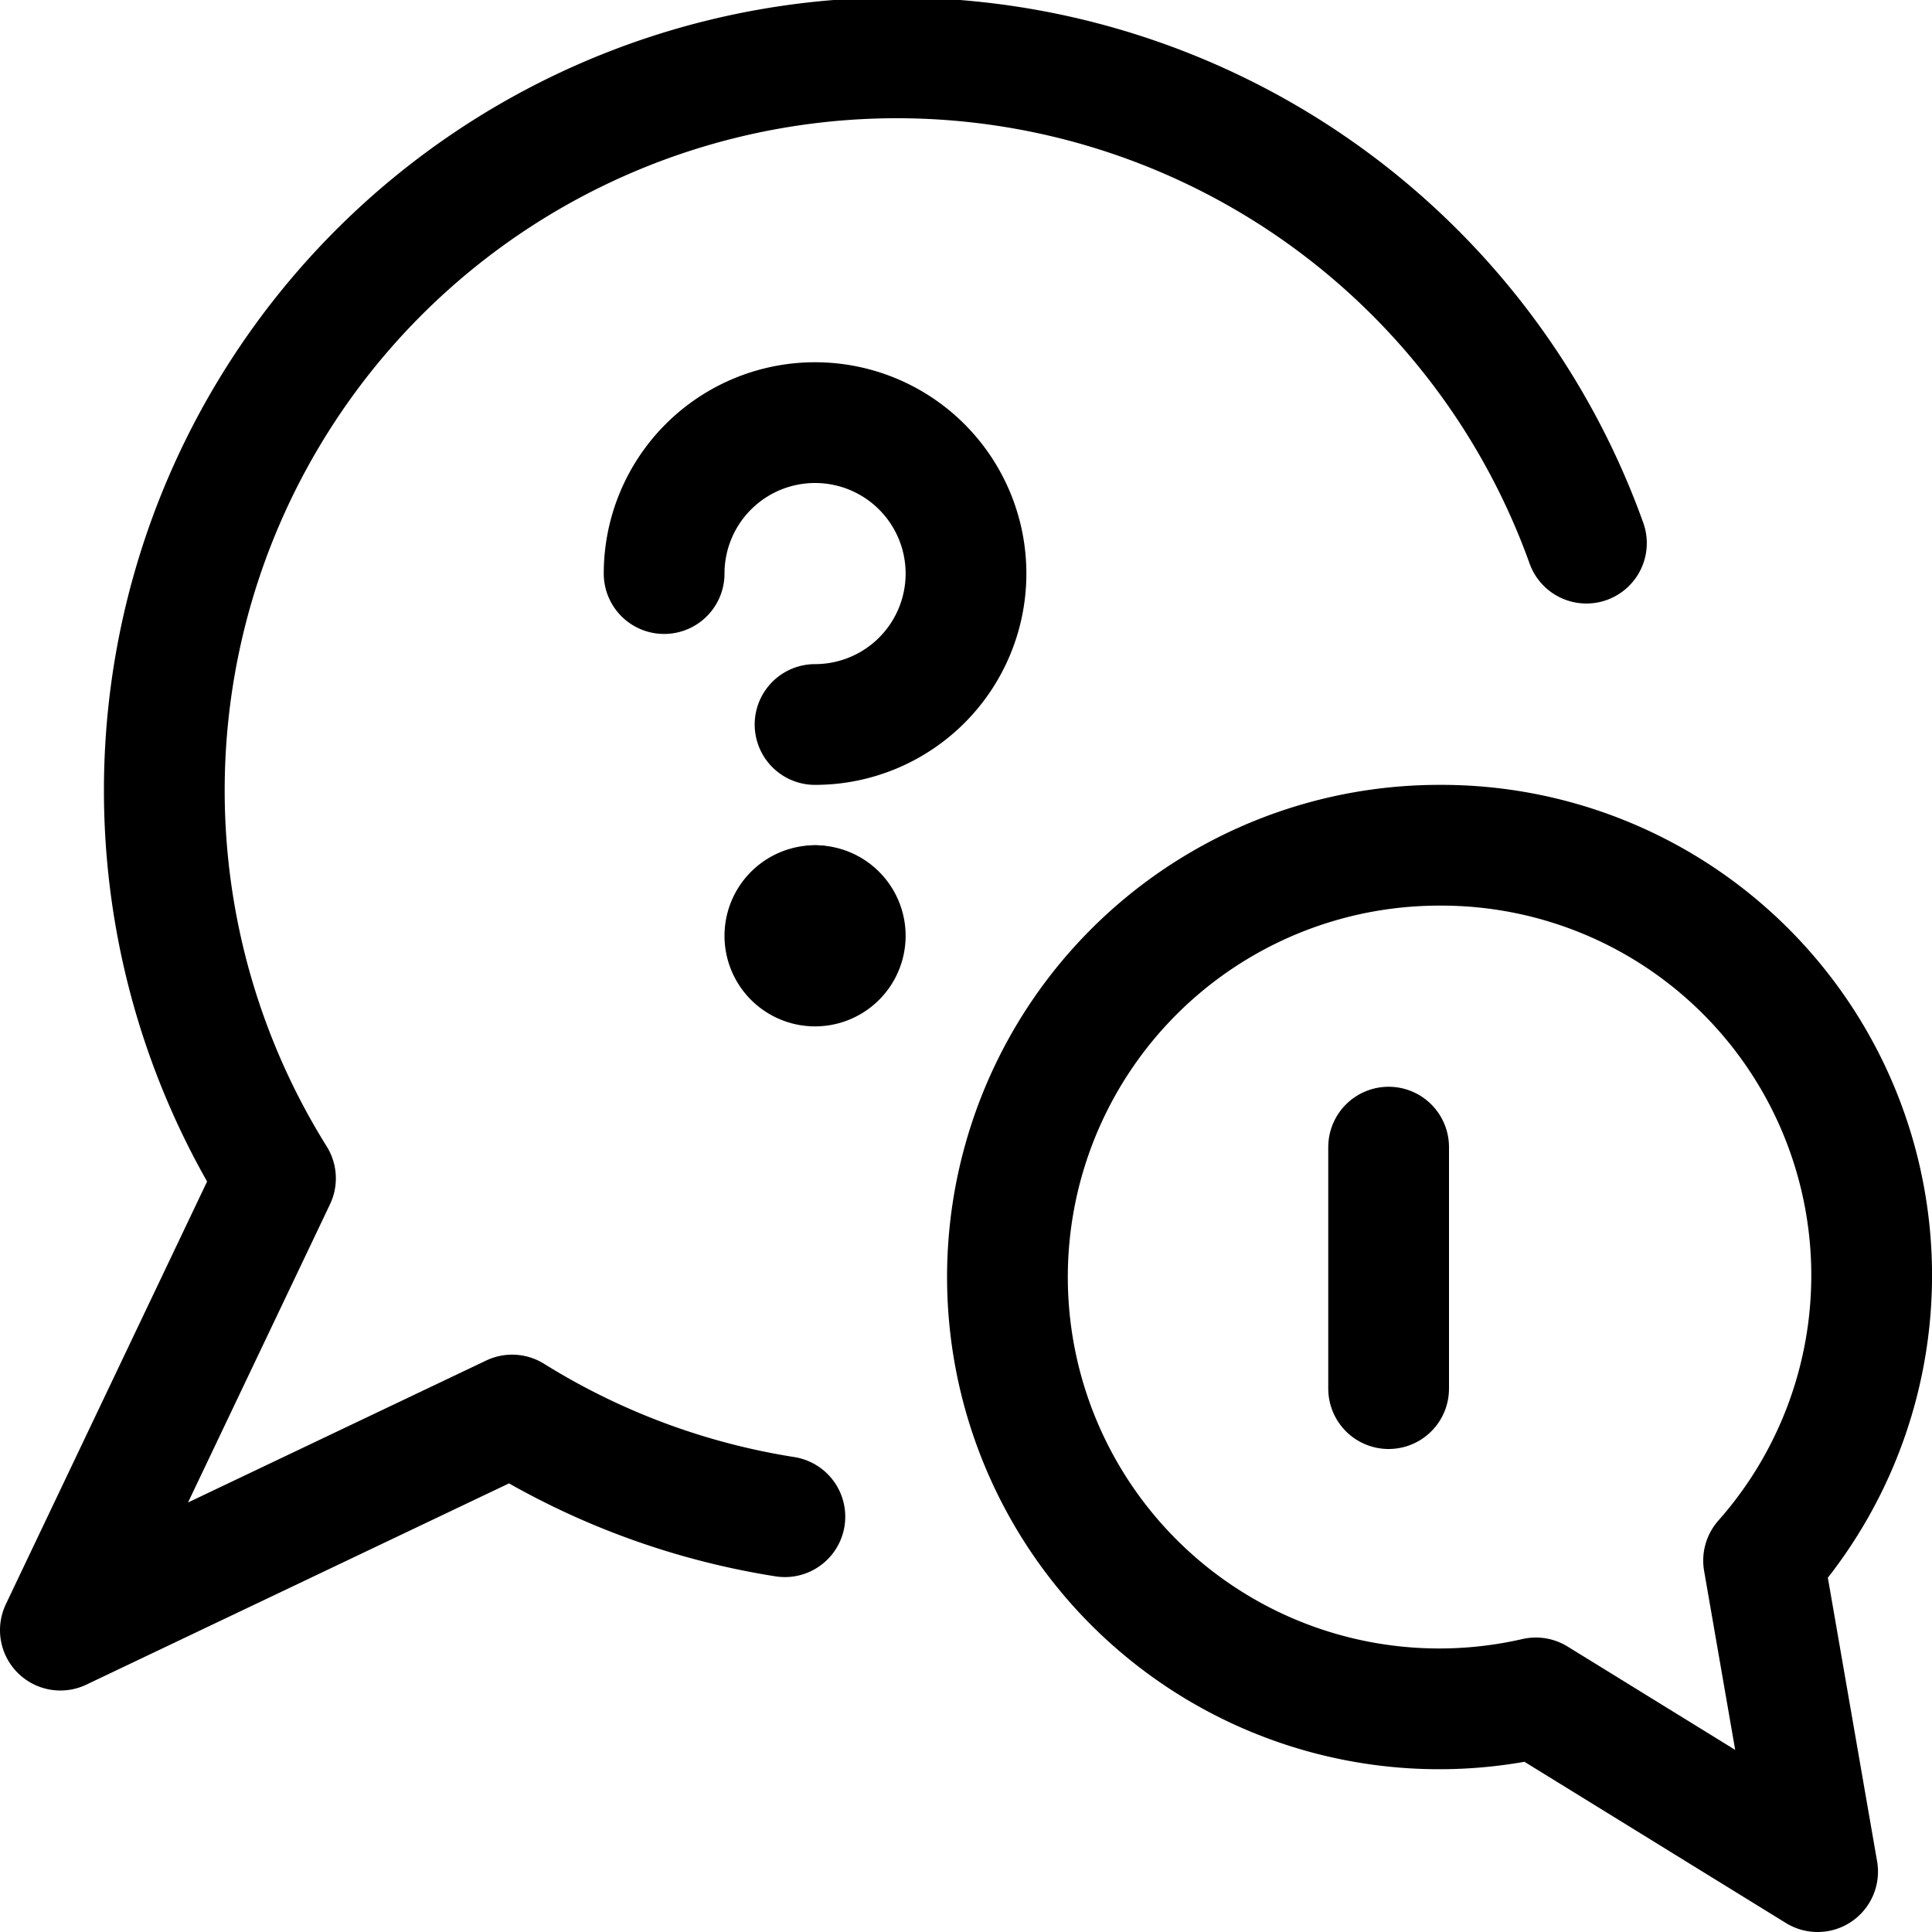
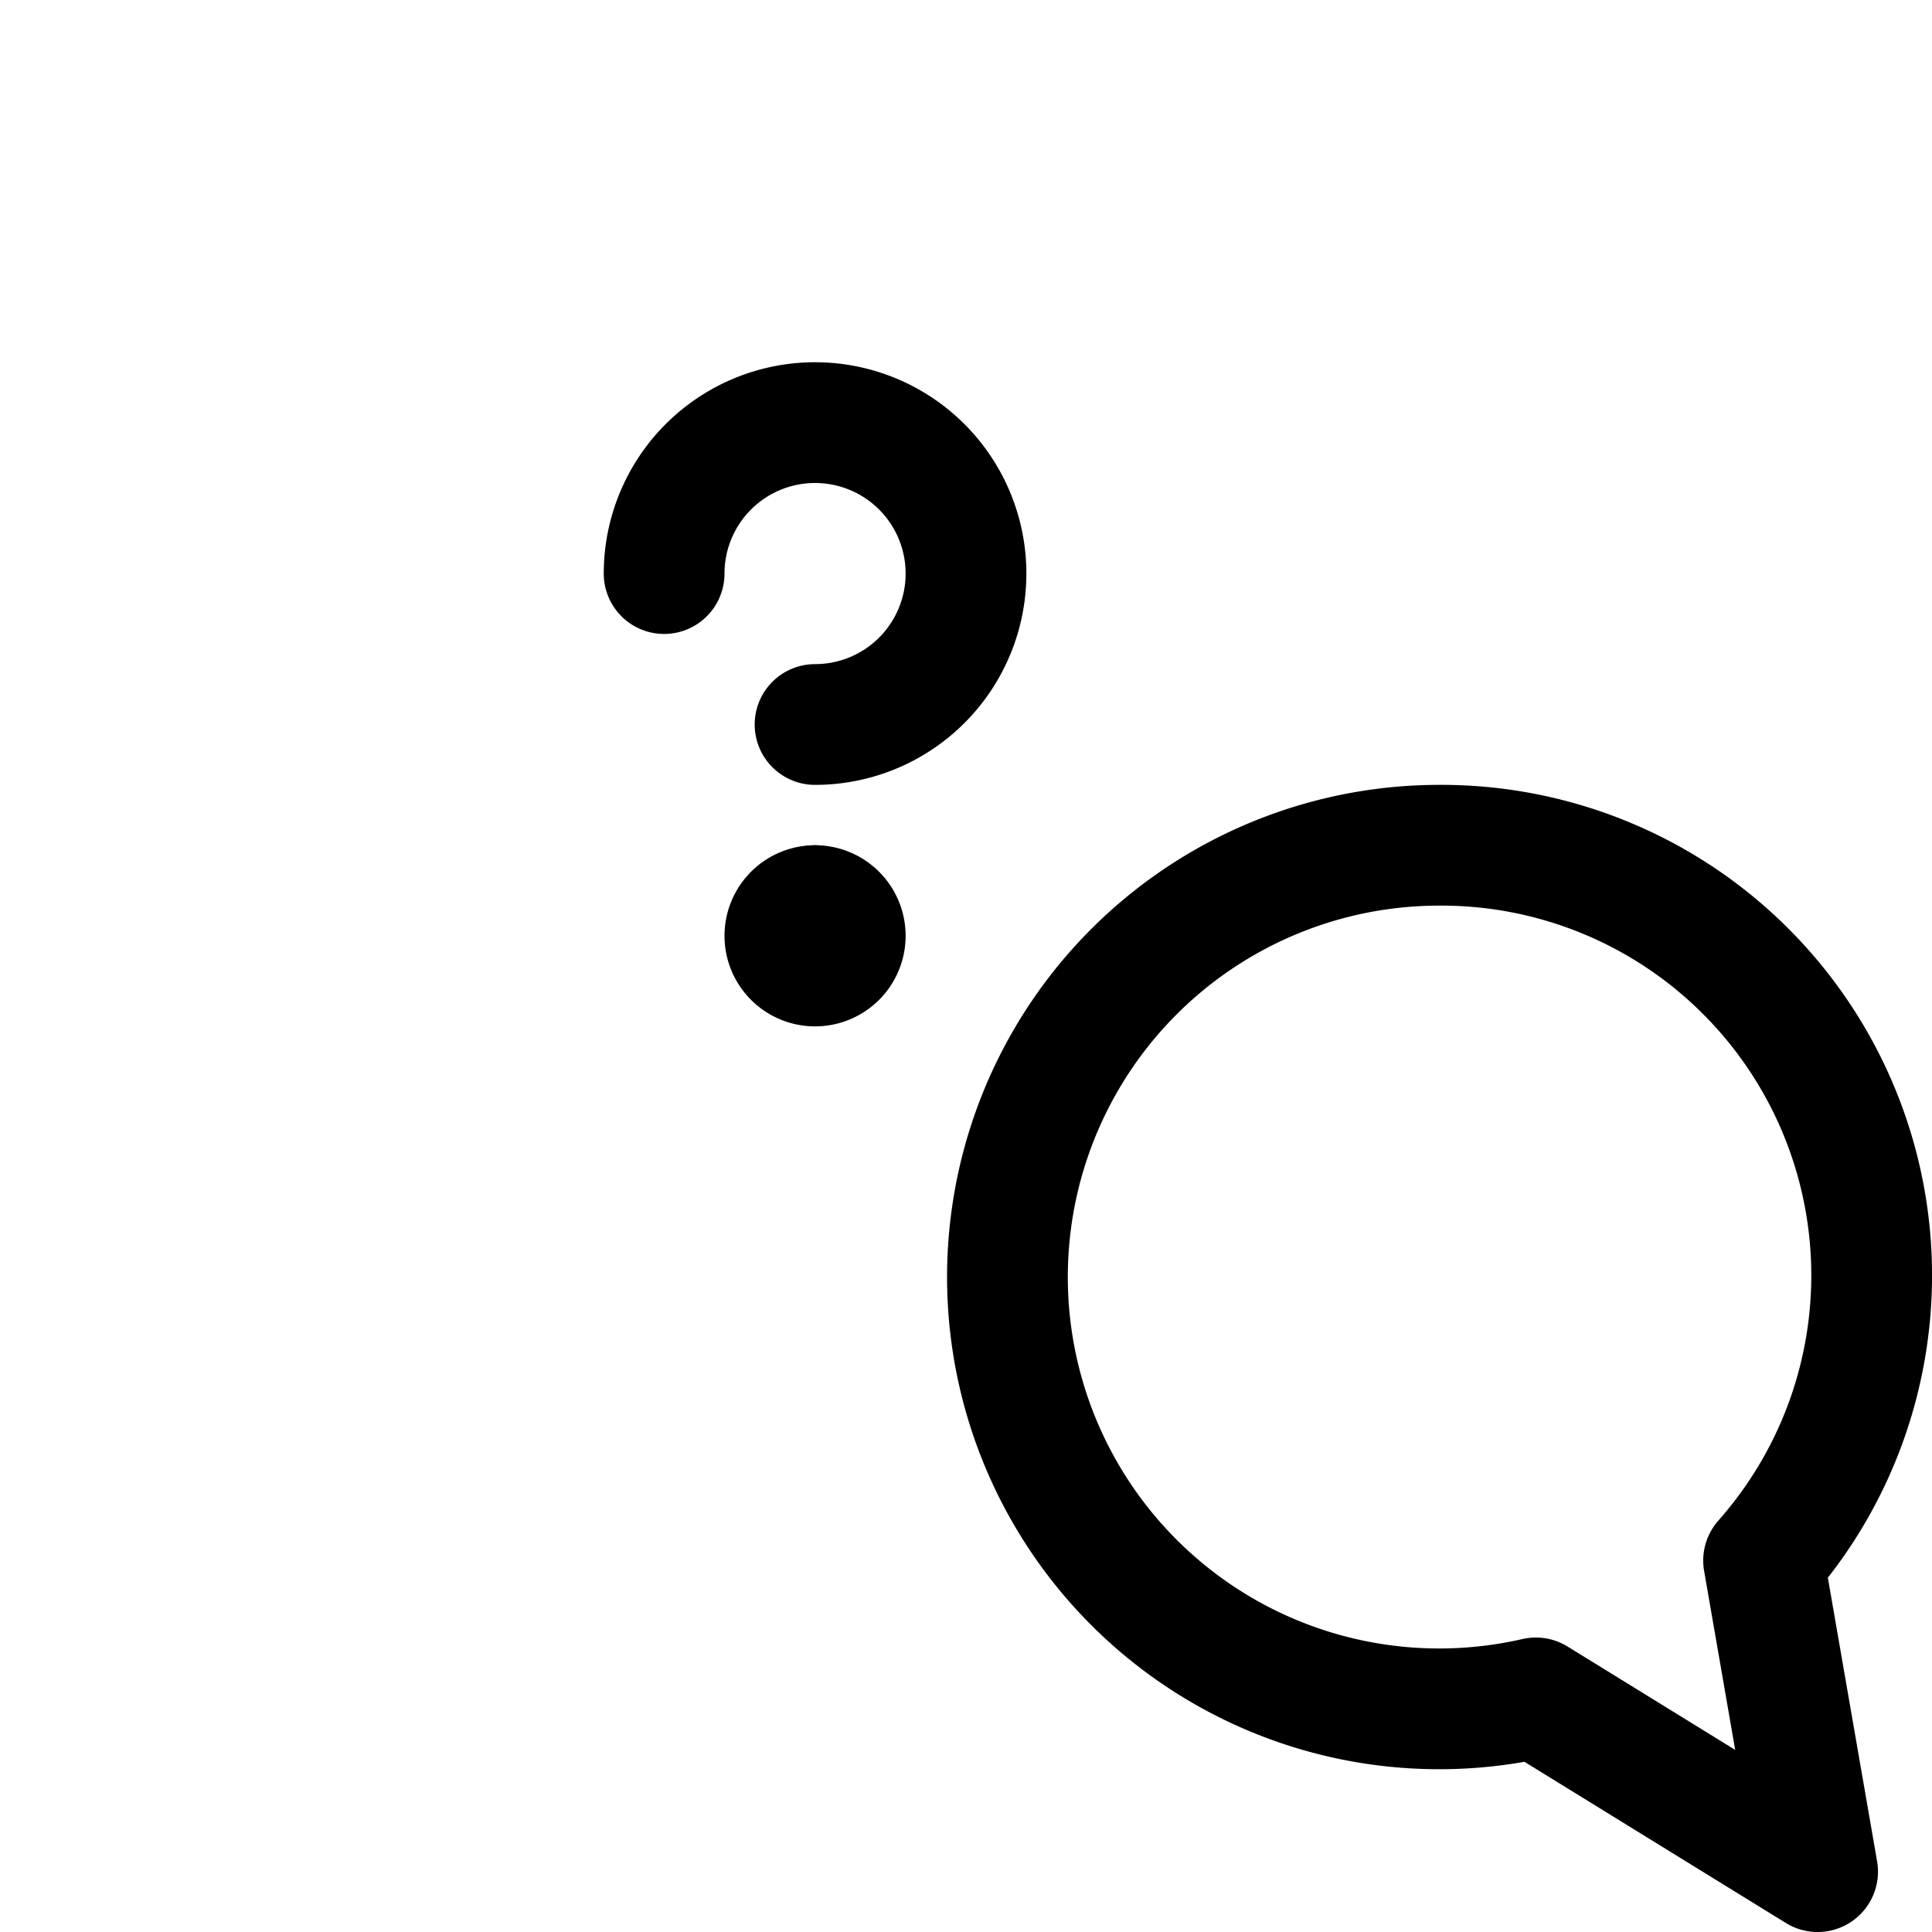
<svg xmlns="http://www.w3.org/2000/svg" viewBox="0 0 24 24">
  <defs>
    <style>.a{fill:none;stroke:currentColor;stroke-linecap:round;stroke-linejoin:round;stroke-width:1.5px;}</style>
  </defs>
  <title>conversation-question-warning-1</title>
-   <path class="a" d="M19.707,6.747A9.1,9.1,0,1,0,3.422,14.638L.75,20.25l5.612-2.672A9.079,9.079,0,0,0,9.75,18.841" />
  <path class="a" d="M8.25,7.125A1.875,1.875,0,1,1,10.125,9" />
  <line class="a" x1="10.125" y1="11.25" x2="10.125" y2="11.25" />
  <path class="a" d="M10.125,11.25a.375.375,0,1,0,.375.375.375.375,0,0,0-.375-.375" />
  <path class="a" d="M17.882,10.5a5.344,5.344,0,0,1,4.026,8.886l.671,3.864-3.5-2.158a5.364,5.364,0,1,1-1.2-10.592Z" />
-   <line class="a" x1="17.25" y1="14.25" x2="17.25" y2="17.25" />
</svg>